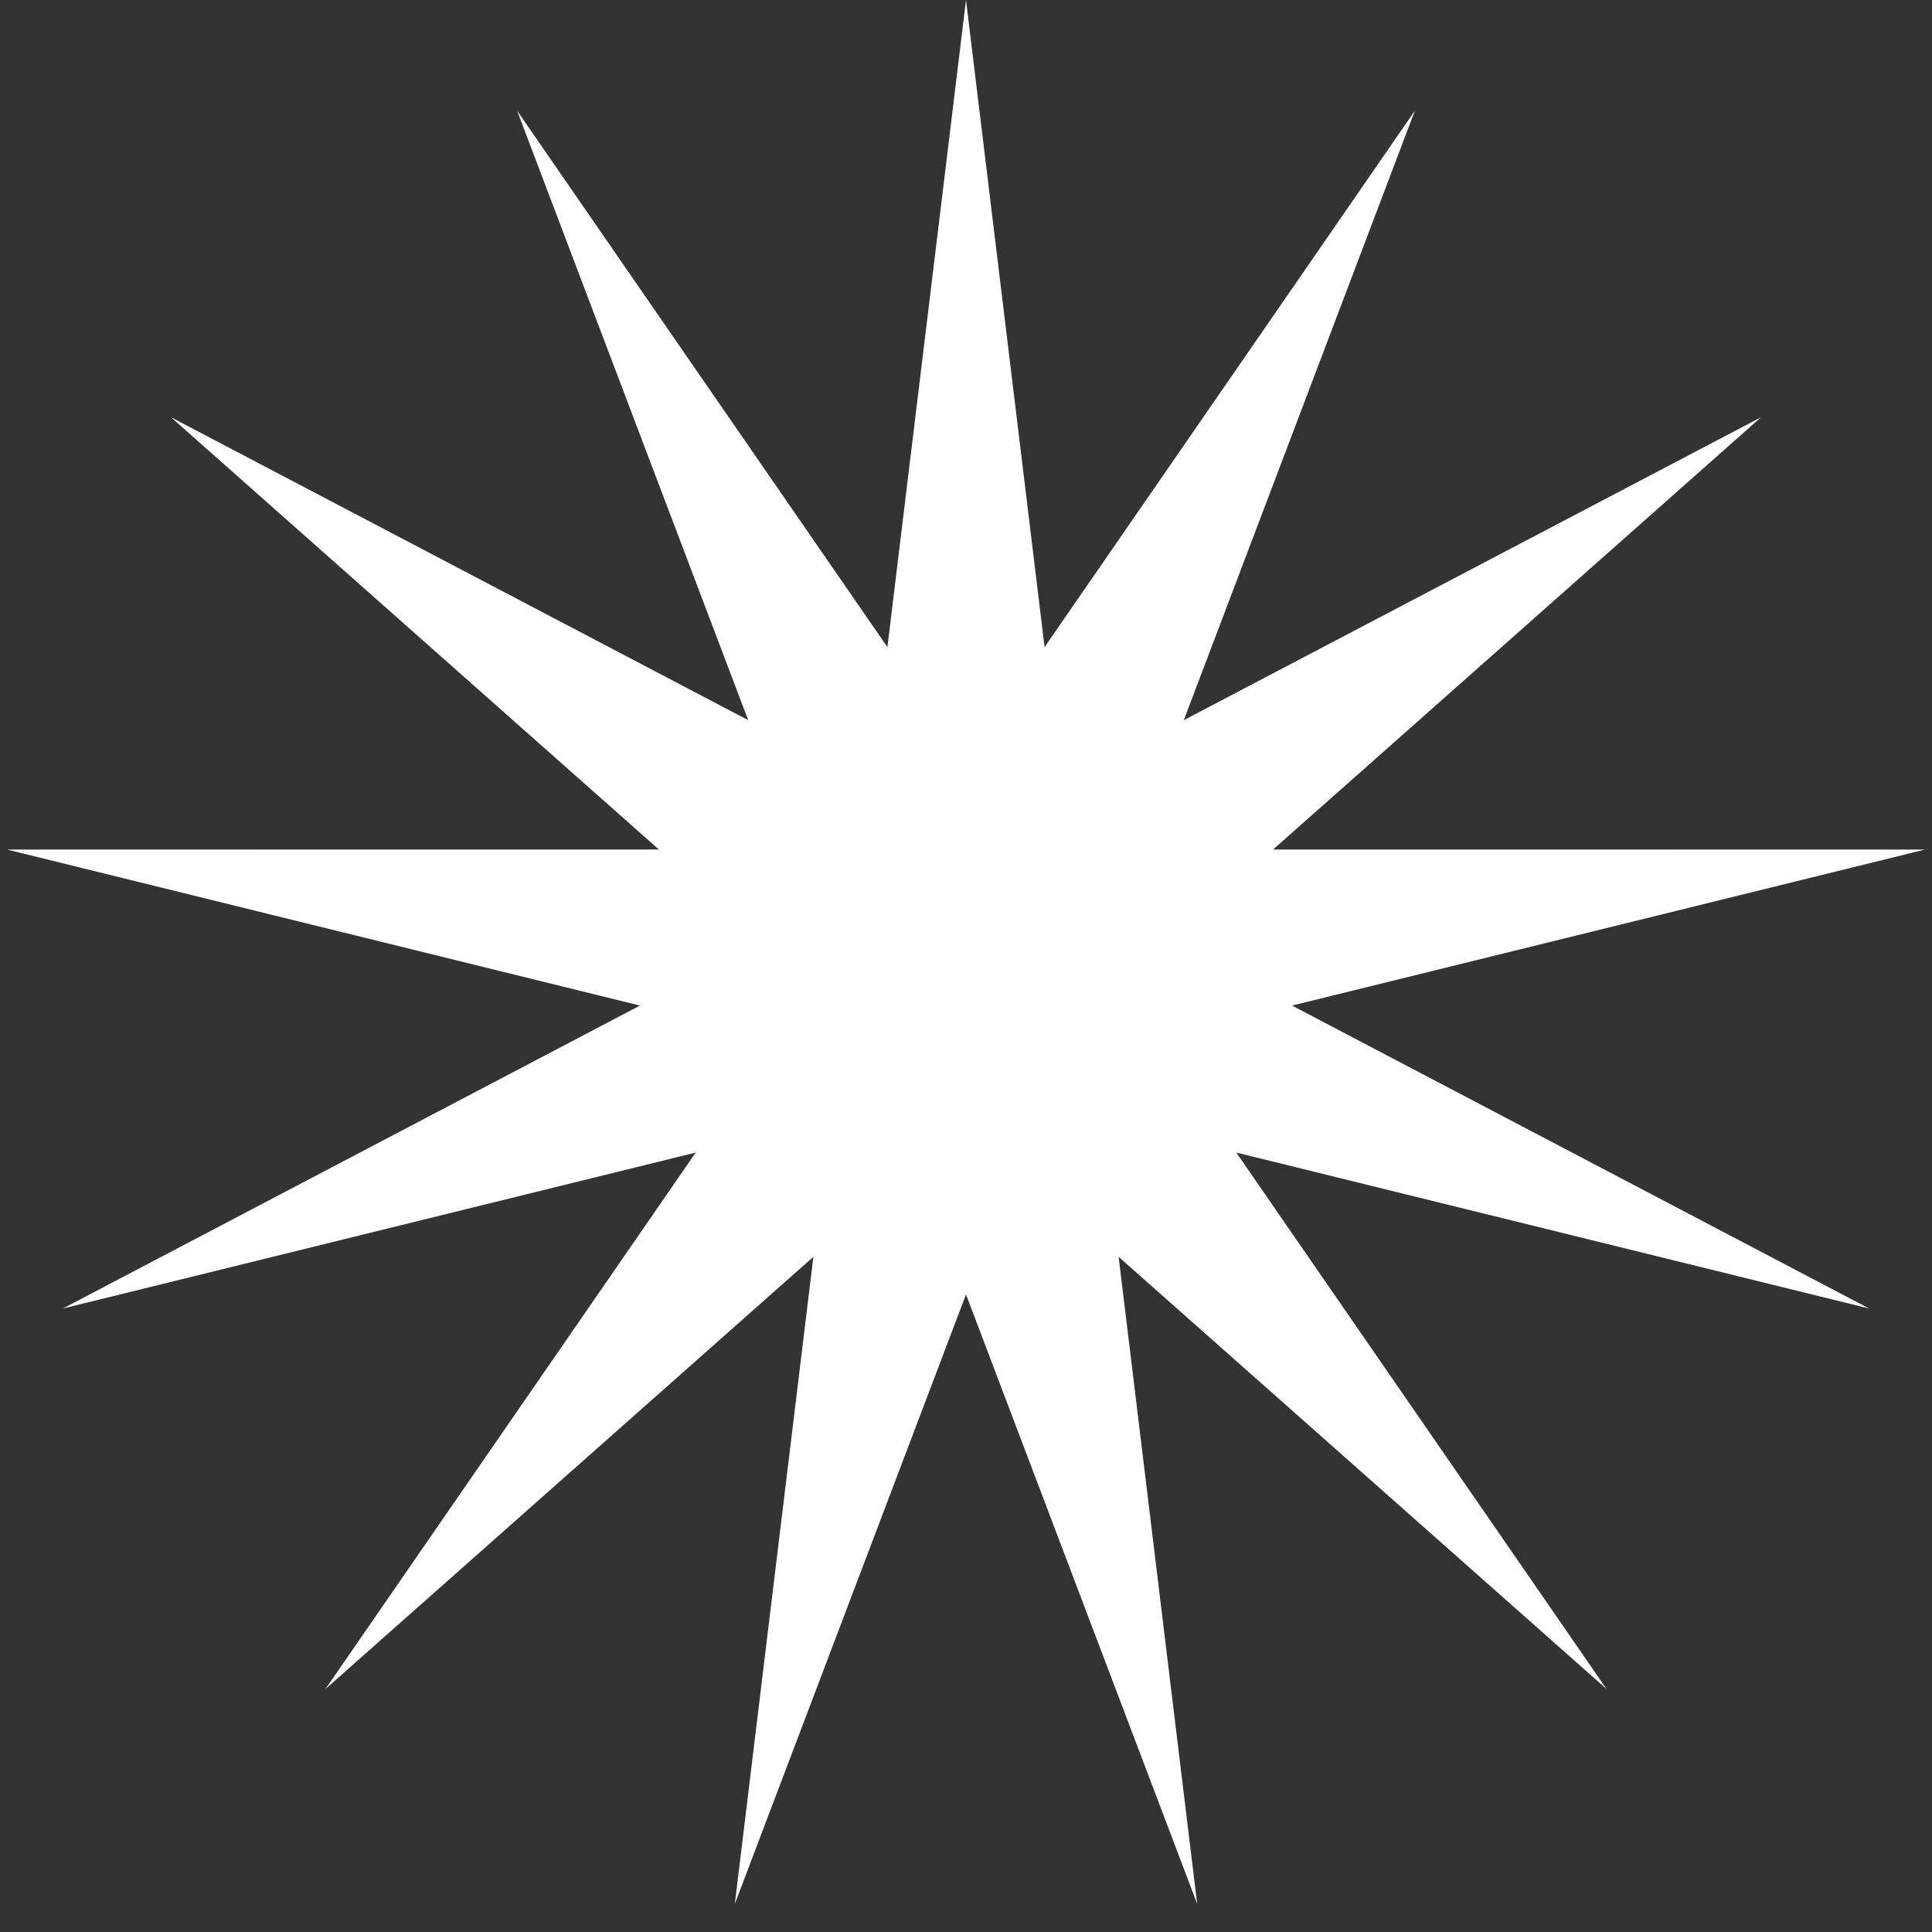
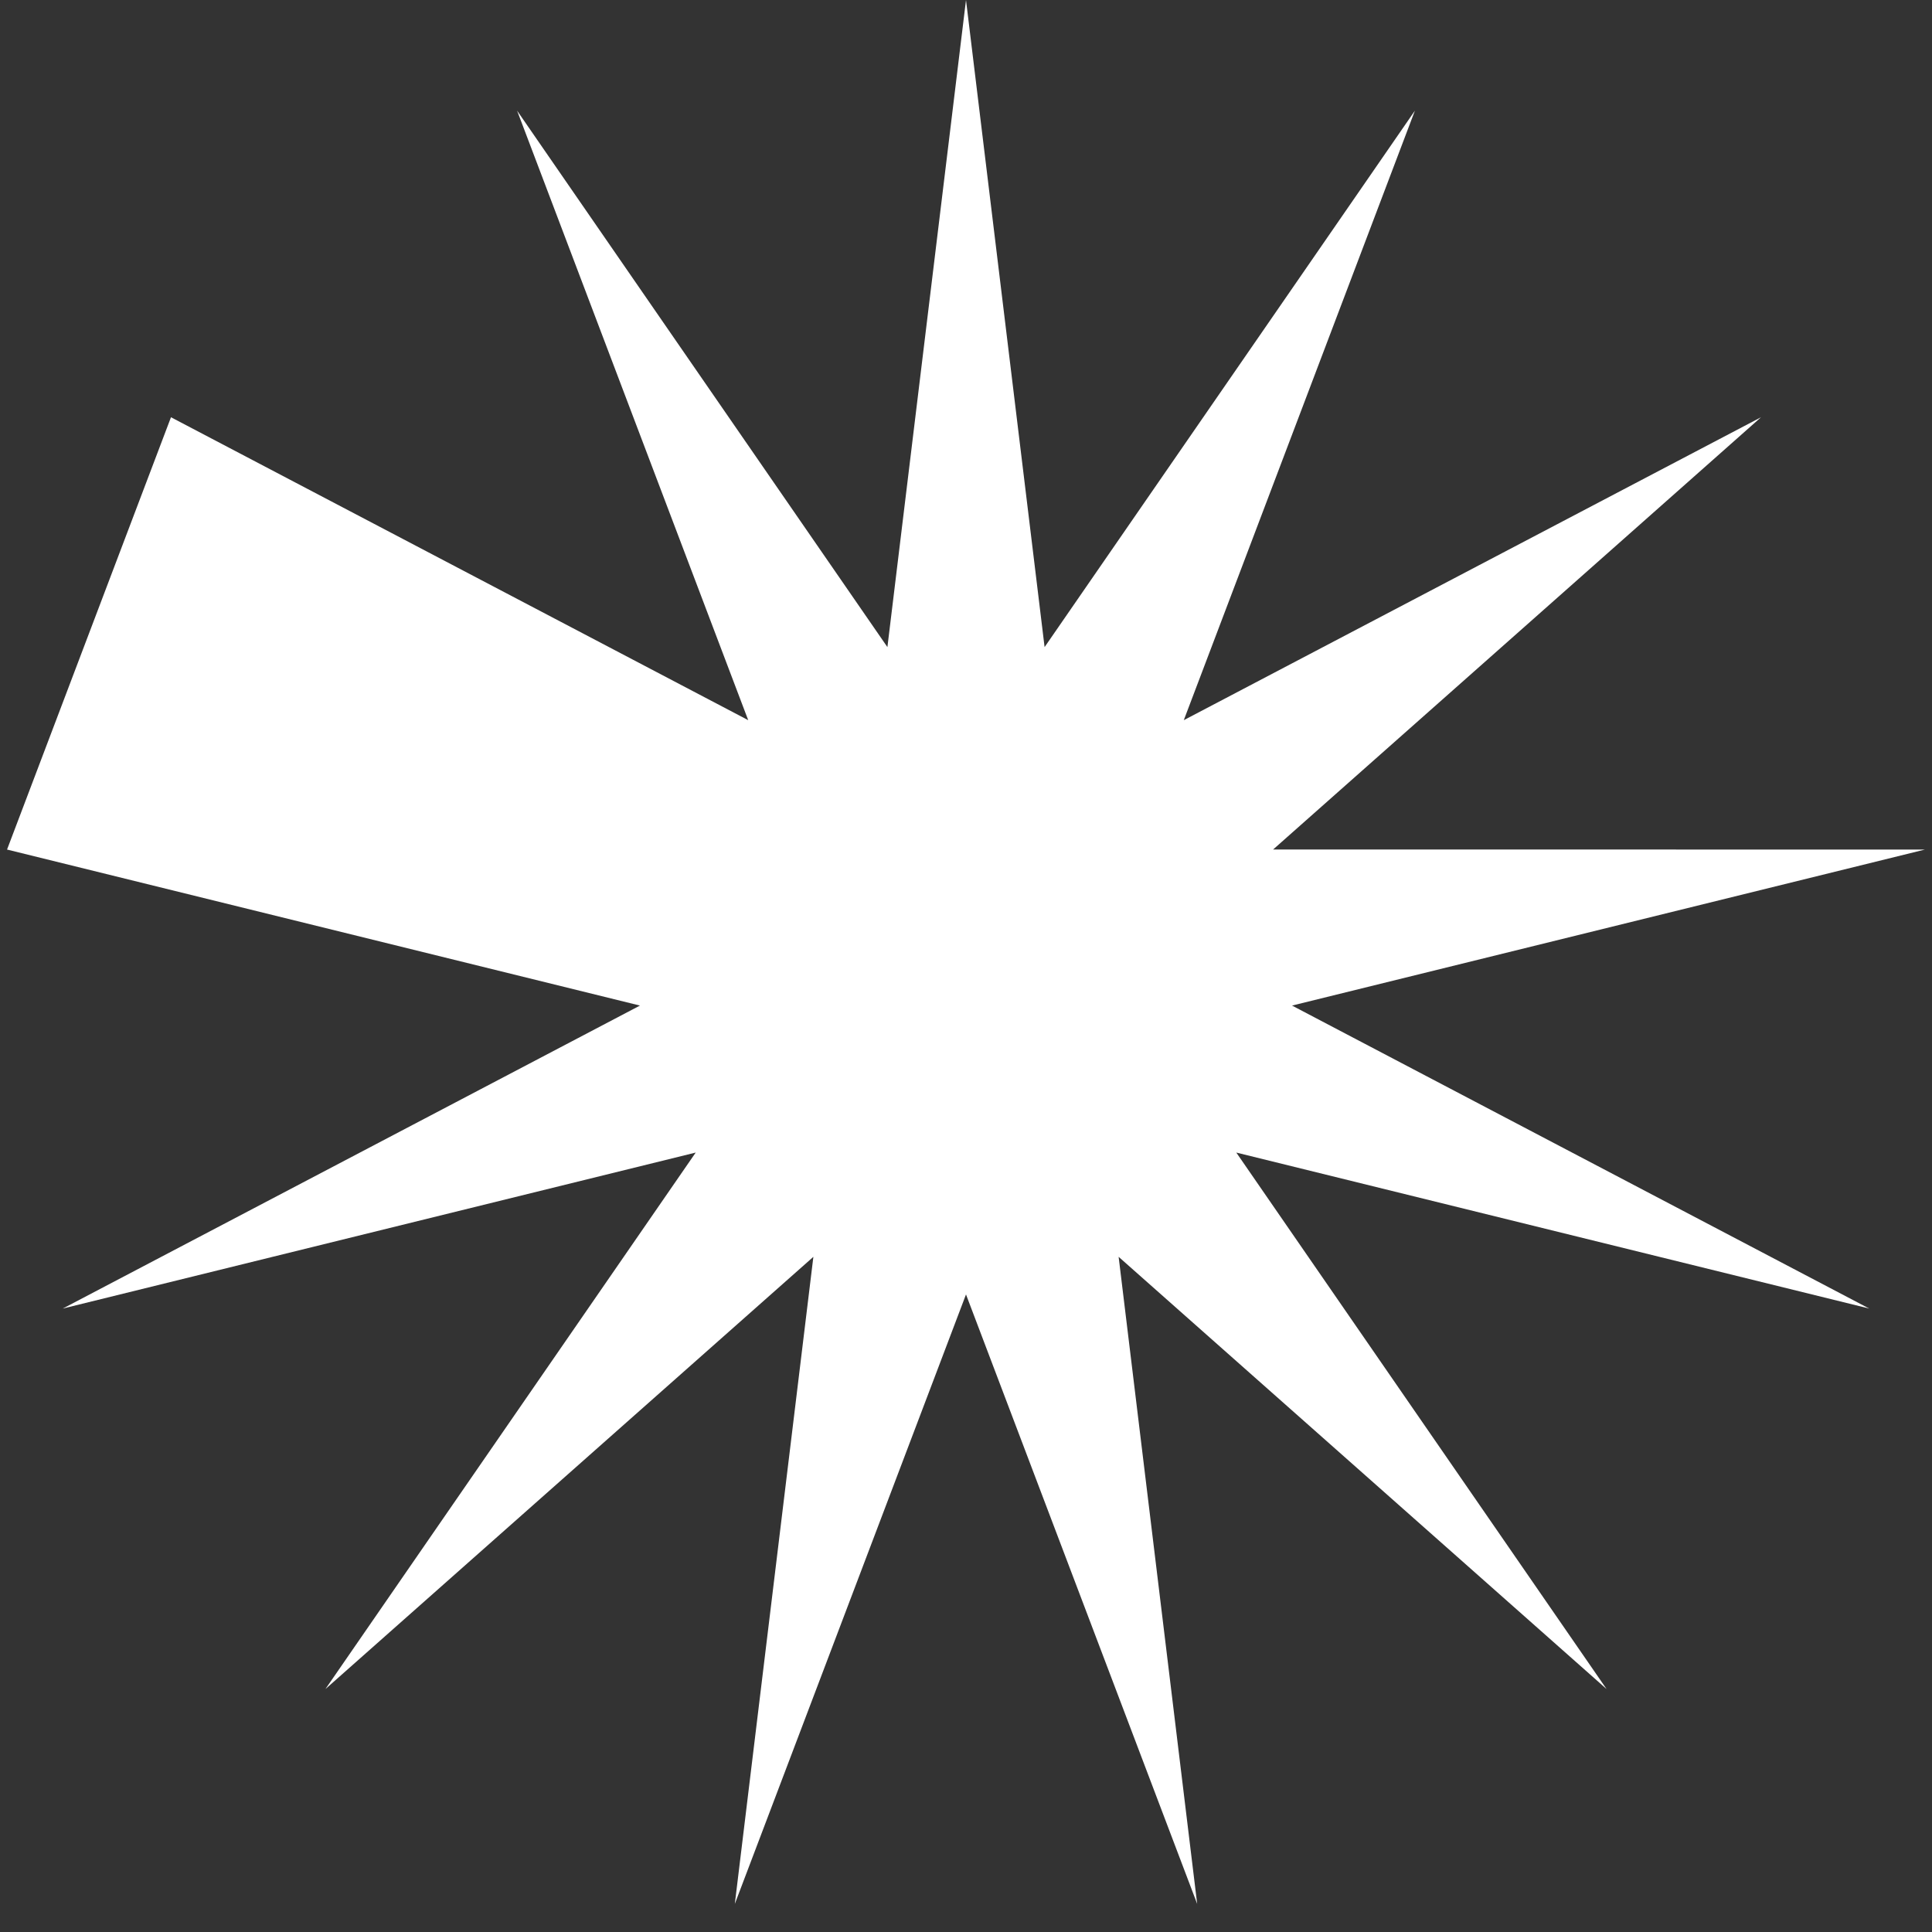
<svg xmlns="http://www.w3.org/2000/svg" width="62" height="62" viewBox="0 0 62 62" fill="none">
  <rect x="0" y="0" width="62" height="62" fill="#333333" stroke="none" />
-   <path d="M31 0L33.522 20.766L45.406 3.551L37.989 23.111L56.513 13.39L40.855 27.262L61.774 27.263L41.463 32.27L59.986 41.993L39.674 36.987L51.557 54.204L35.898 40.333L38.419 61.099L31 41.54L23.581 61.099L26.102 40.333L10.443 54.204L22.326 36.987L2.014 41.993L20.537 32.27L0.226 27.263L21.145 27.262L5.487 13.39L24.011 23.111L16.594 3.551L28.478 20.766L31 0Z" fill="white" />
+   <path d="M31 0L33.522 20.766L45.406 3.551L37.989 23.111L56.513 13.39L40.855 27.262L61.774 27.263L41.463 32.27L59.986 41.993L39.674 36.987L51.557 54.204L35.898 40.333L38.419 61.099L31 41.54L23.581 61.099L26.102 40.333L10.443 54.204L22.326 36.987L2.014 41.993L20.537 32.27L0.226 27.263L5.487 13.39L24.011 23.111L16.594 3.551L28.478 20.766L31 0Z" fill="white" />
</svg>